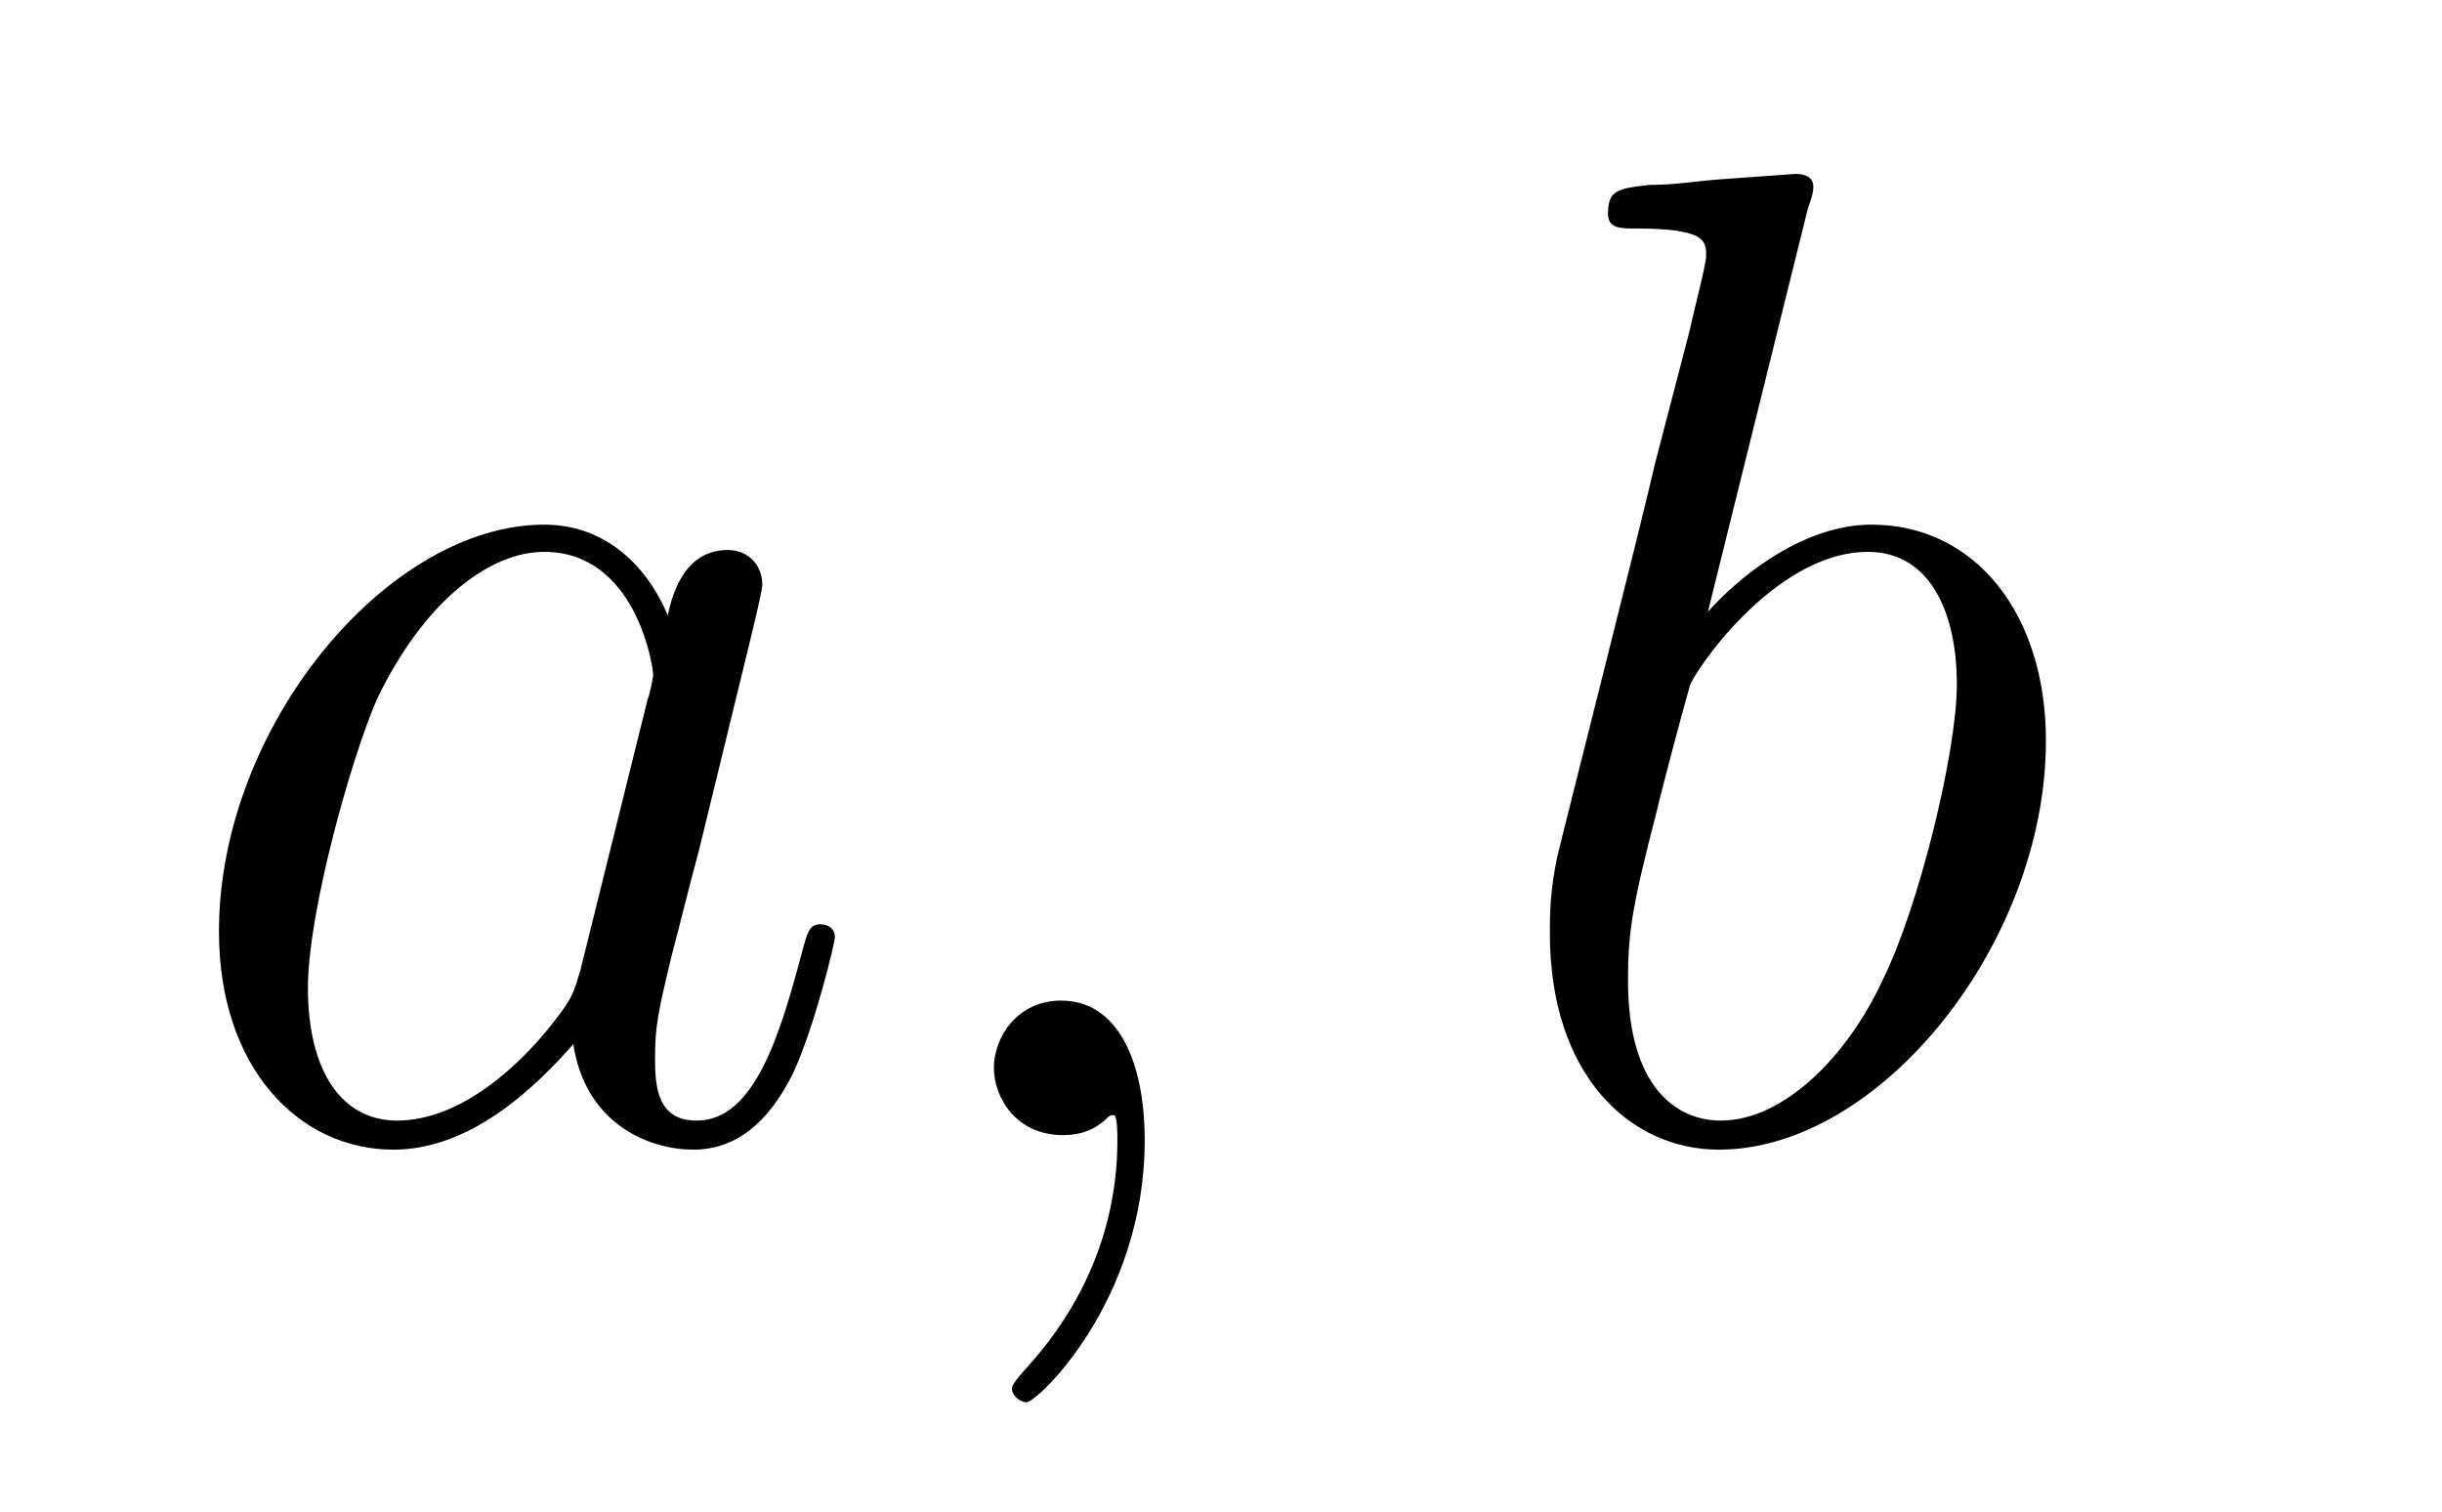
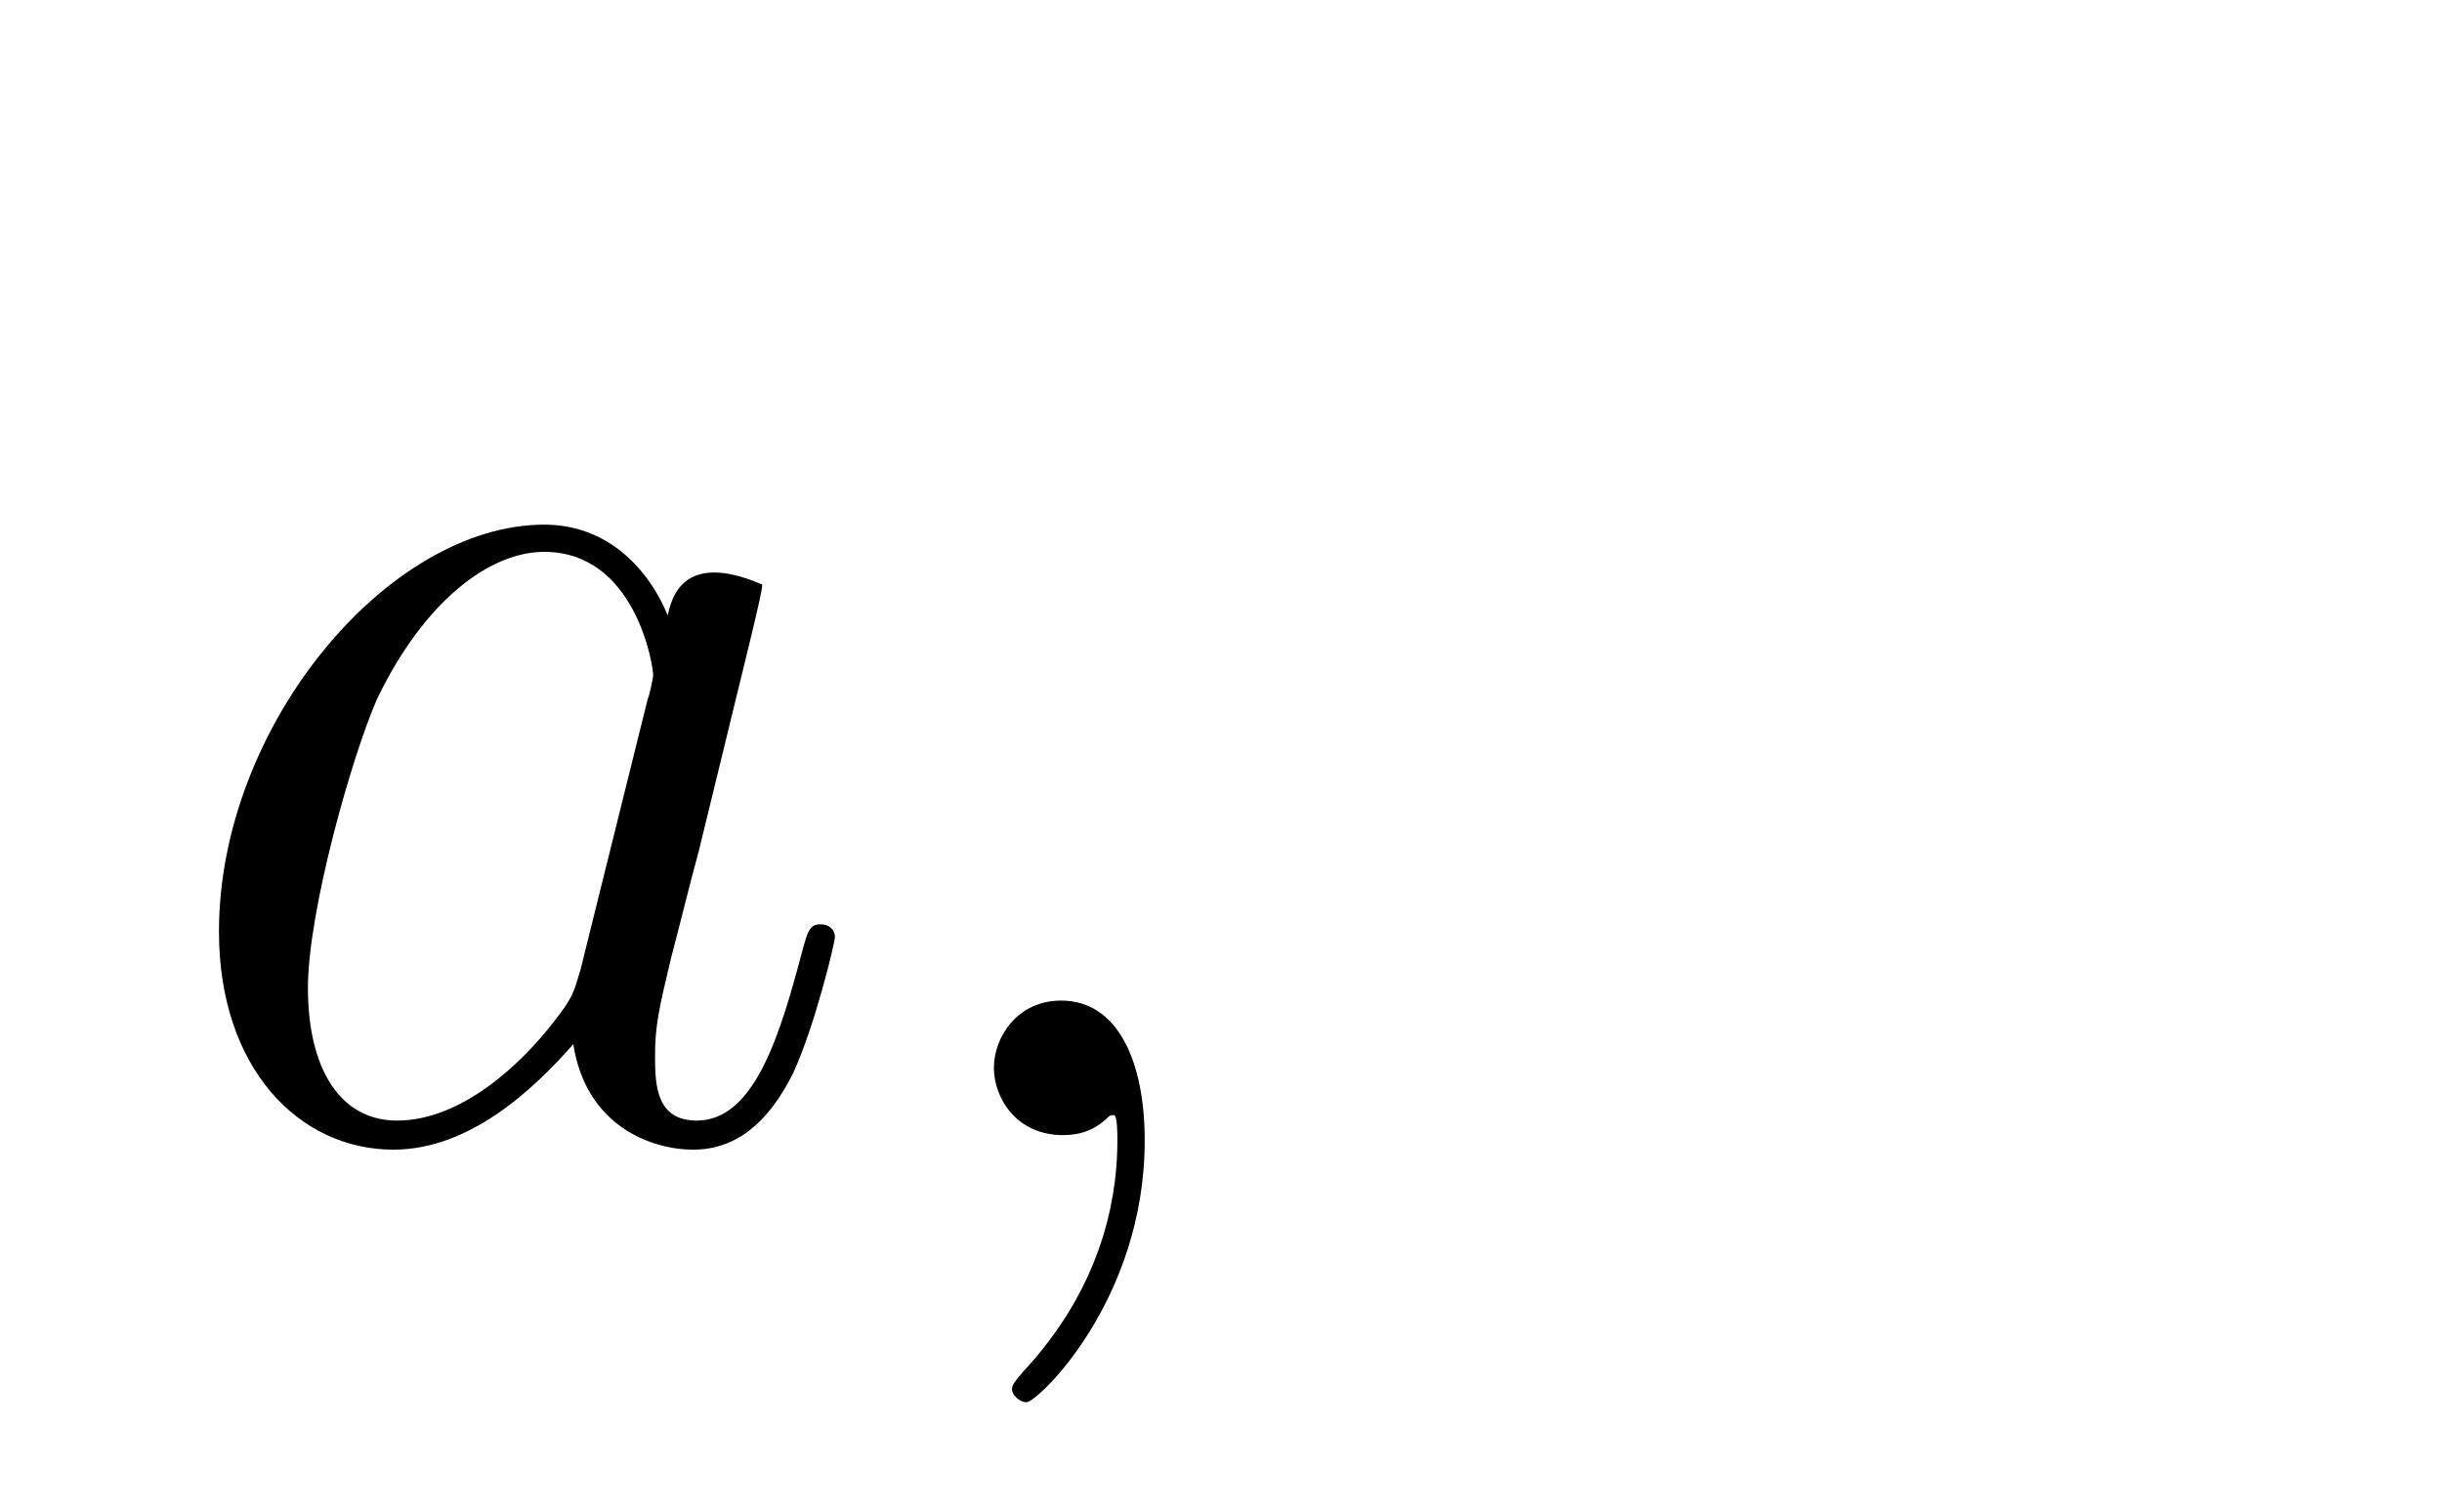
<svg xmlns="http://www.w3.org/2000/svg" height="13pt" version="1.1" viewBox="0 -13 21 13" width="21pt">
  <g id="page1">
    <g transform="matrix(1 0 0 1 -127 651)">
-       <path d="M131.992 -655.66C131.93 -655.457 131.93 -655.426 131.758 -655.207C131.492 -654.863 130.977 -654.363 130.414 -654.363C129.93 -654.363 129.648 -654.801 129.648 -655.504C129.648 -656.16 130.023 -657.488 130.242 -657.988C130.648 -658.832 131.211 -659.254 131.68 -659.254C132.461 -659.254 132.617 -658.285 132.617 -658.191C132.617 -658.176 132.586 -658.02 132.57 -657.988L131.992 -655.66ZM132.742 -658.707C132.617 -659.019 132.289 -659.488 131.68 -659.488C130.336 -659.488 128.883 -657.754 128.883 -655.988C128.883 -654.816 129.57 -654.113 130.383 -654.113C131.039 -654.113 131.586 -654.629 131.93 -655.02C132.039 -654.316 132.602 -654.113 132.961 -654.113S133.602 -654.332 133.82 -654.77C134.008 -655.176 134.18 -655.895 134.18 -655.941C134.18 -656.004 134.133 -656.051 134.055 -656.051C133.961 -656.051 133.945 -655.988 133.898 -655.816C133.711 -655.113 133.492 -654.363 132.992 -654.363C132.648 -654.363 132.633 -654.66 132.633 -654.91C132.633 -655.176 132.664 -655.316 132.773 -655.77C132.852 -656.066 132.914 -656.332 133.008 -656.676C133.445 -658.473 133.555 -658.895 133.555 -658.973C133.555 -659.145 133.43 -659.27 133.258 -659.27C132.867 -659.27 132.773 -658.848 132.742 -658.707ZM136.844 -654.191C136.844 -654.879 136.609 -655.395 136.125 -655.395C135.75 -655.395 135.547 -655.082 135.547 -654.816C135.547 -654.566 135.734 -654.238 136.141 -654.238C136.297 -654.238 136.422 -654.285 136.531 -654.395C136.547 -654.41 136.563 -654.41 136.578 -654.41C136.609 -654.41 136.609 -654.254 136.609 -654.191C136.609 -653.801 136.531 -653.019 135.844 -652.254C135.703 -652.098 135.703 -652.082 135.703 -652.051C135.703 -652.004 135.766 -651.941 135.828 -651.941C135.922 -651.941 136.844 -652.816 136.844 -654.191ZM137.754 -654.238" fill-rule="evenodd" />
-       <path d="M142.547 -662.207C142.563 -662.254 142.594 -662.332 142.594 -662.394C142.594 -662.504 142.469 -662.504 142.437 -662.504C142.437 -662.504 142 -662.473 141.781 -662.457C141.578 -662.441 141.406 -662.41 141.188 -662.41C140.906 -662.379 140.828 -662.363 140.828 -662.16C140.828 -662.035 140.937 -662.035 141.063 -662.035C141.672 -662.035 141.672 -661.926 141.672 -661.801C141.672 -661.723 141.578 -661.379 141.531 -661.16L141.234 -660.02C141.125 -659.535 140.438 -656.832 140.391 -656.629C140.328 -656.332 140.328 -656.129 140.328 -655.973C140.328 -654.754 141.016 -654.113 141.781 -654.113C143.172 -654.113 144.594 -655.895 144.594 -657.629C144.594 -658.723 143.984 -659.488 143.094 -659.488C142.469 -659.488 141.906 -658.988 141.687 -658.738L142.547 -662.207ZM141.797 -654.363C141.422 -654.363 141 -654.645 141 -655.566C141 -655.973 141.031 -656.191 141.25 -657.035C141.281 -657.176 141.484 -657.941 141.531 -658.098C141.547 -658.191 142.25 -659.254 143.063 -659.254C143.594 -659.254 143.828 -658.738 143.828 -658.113C143.828 -657.535 143.5 -656.191 143.187 -655.566C142.891 -654.926 142.344 -654.363 141.797 -654.363ZM144.715 -654.238" fill-rule="evenodd" />
+       <path d="M131.992 -655.66C131.93 -655.457 131.93 -655.426 131.758 -655.207C131.492 -654.863 130.977 -654.363 130.414 -654.363C129.93 -654.363 129.648 -654.801 129.648 -655.504C129.648 -656.16 130.023 -657.488 130.242 -657.988C130.648 -658.832 131.211 -659.254 131.68 -659.254C132.461 -659.254 132.617 -658.285 132.617 -658.191C132.617 -658.176 132.586 -658.02 132.57 -657.988L131.992 -655.66ZM132.742 -658.707C132.617 -659.019 132.289 -659.488 131.68 -659.488C130.336 -659.488 128.883 -657.754 128.883 -655.988C128.883 -654.816 129.57 -654.113 130.383 -654.113C131.039 -654.113 131.586 -654.629 131.93 -655.02C132.039 -654.316 132.602 -654.113 132.961 -654.113S133.602 -654.332 133.82 -654.77C134.008 -655.176 134.18 -655.895 134.18 -655.941C134.18 -656.004 134.133 -656.051 134.055 -656.051C133.961 -656.051 133.945 -655.988 133.898 -655.816C133.711 -655.113 133.492 -654.363 132.992 -654.363C132.648 -654.363 132.633 -654.66 132.633 -654.91C132.633 -655.176 132.664 -655.316 132.773 -655.77C132.852 -656.066 132.914 -656.332 133.008 -656.676C133.445 -658.473 133.555 -658.895 133.555 -658.973C132.867 -659.27 132.773 -658.848 132.742 -658.707ZM136.844 -654.191C136.844 -654.879 136.609 -655.395 136.125 -655.395C135.75 -655.395 135.547 -655.082 135.547 -654.816C135.547 -654.566 135.734 -654.238 136.141 -654.238C136.297 -654.238 136.422 -654.285 136.531 -654.395C136.547 -654.41 136.563 -654.41 136.578 -654.41C136.609 -654.41 136.609 -654.254 136.609 -654.191C136.609 -653.801 136.531 -653.019 135.844 -652.254C135.703 -652.098 135.703 -652.082 135.703 -652.051C135.703 -652.004 135.766 -651.941 135.828 -651.941C135.922 -651.941 136.844 -652.816 136.844 -654.191ZM137.754 -654.238" fill-rule="evenodd" />
    </g>
  </g>
</svg>